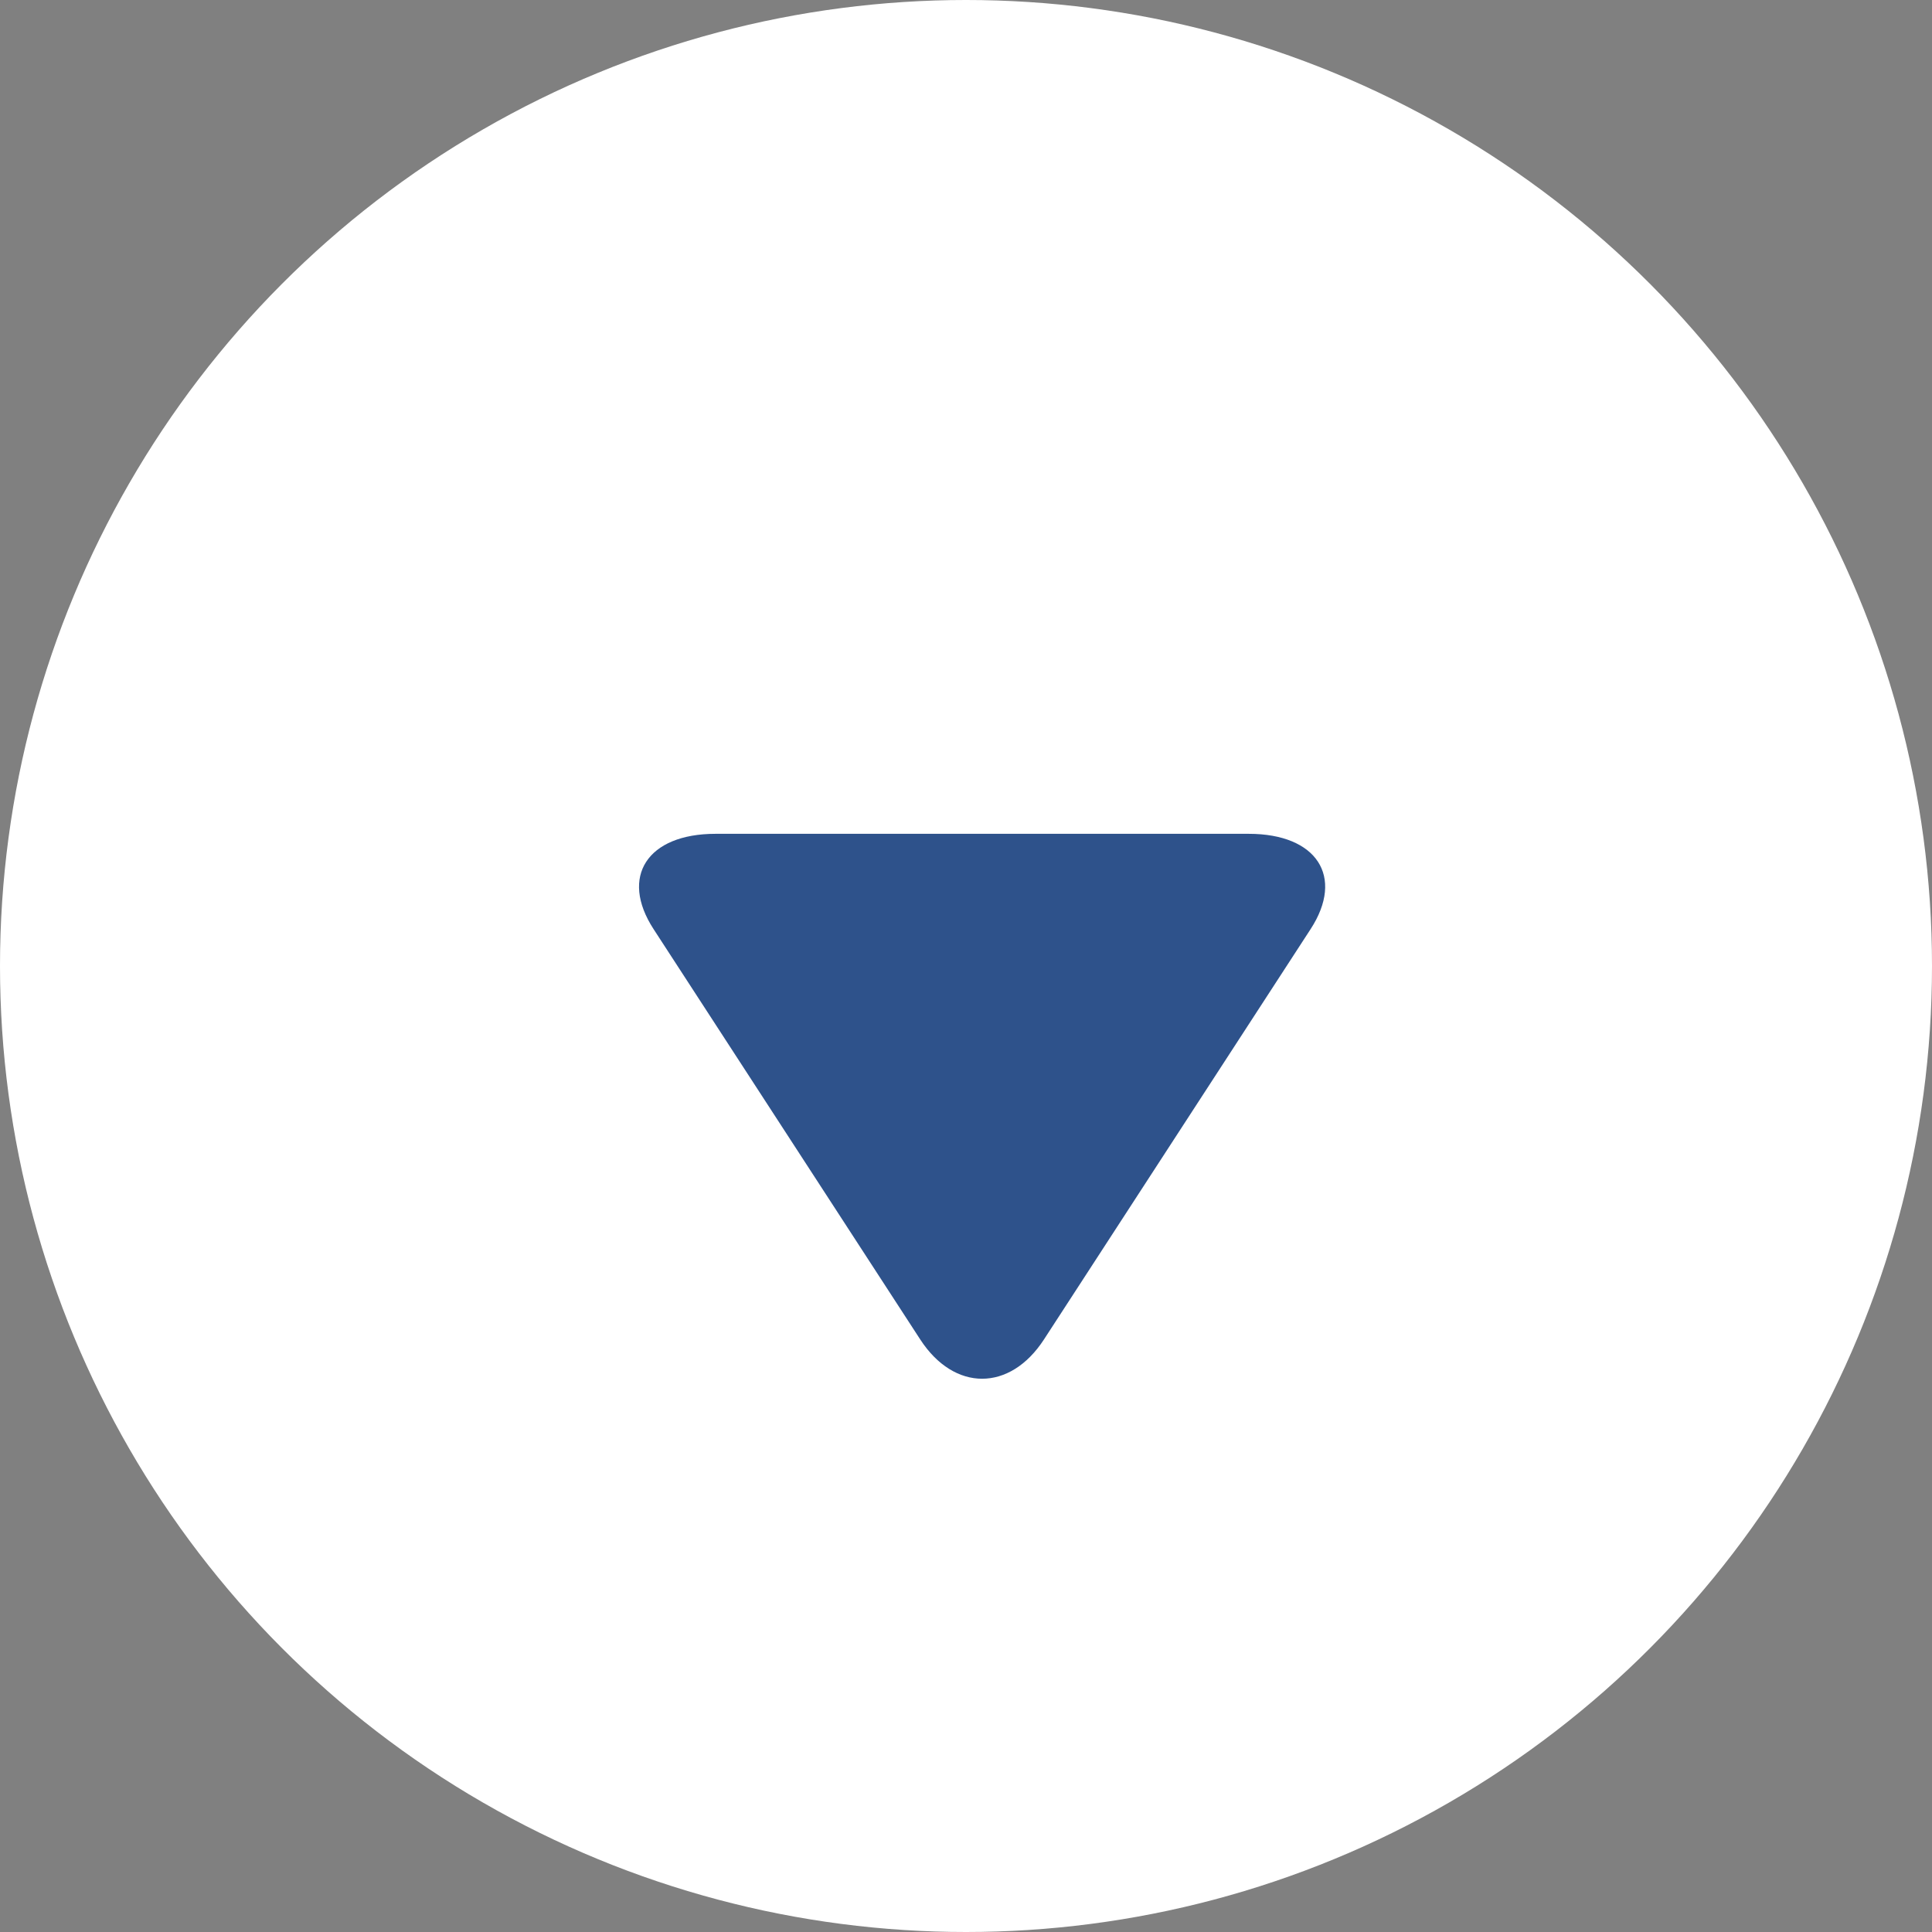
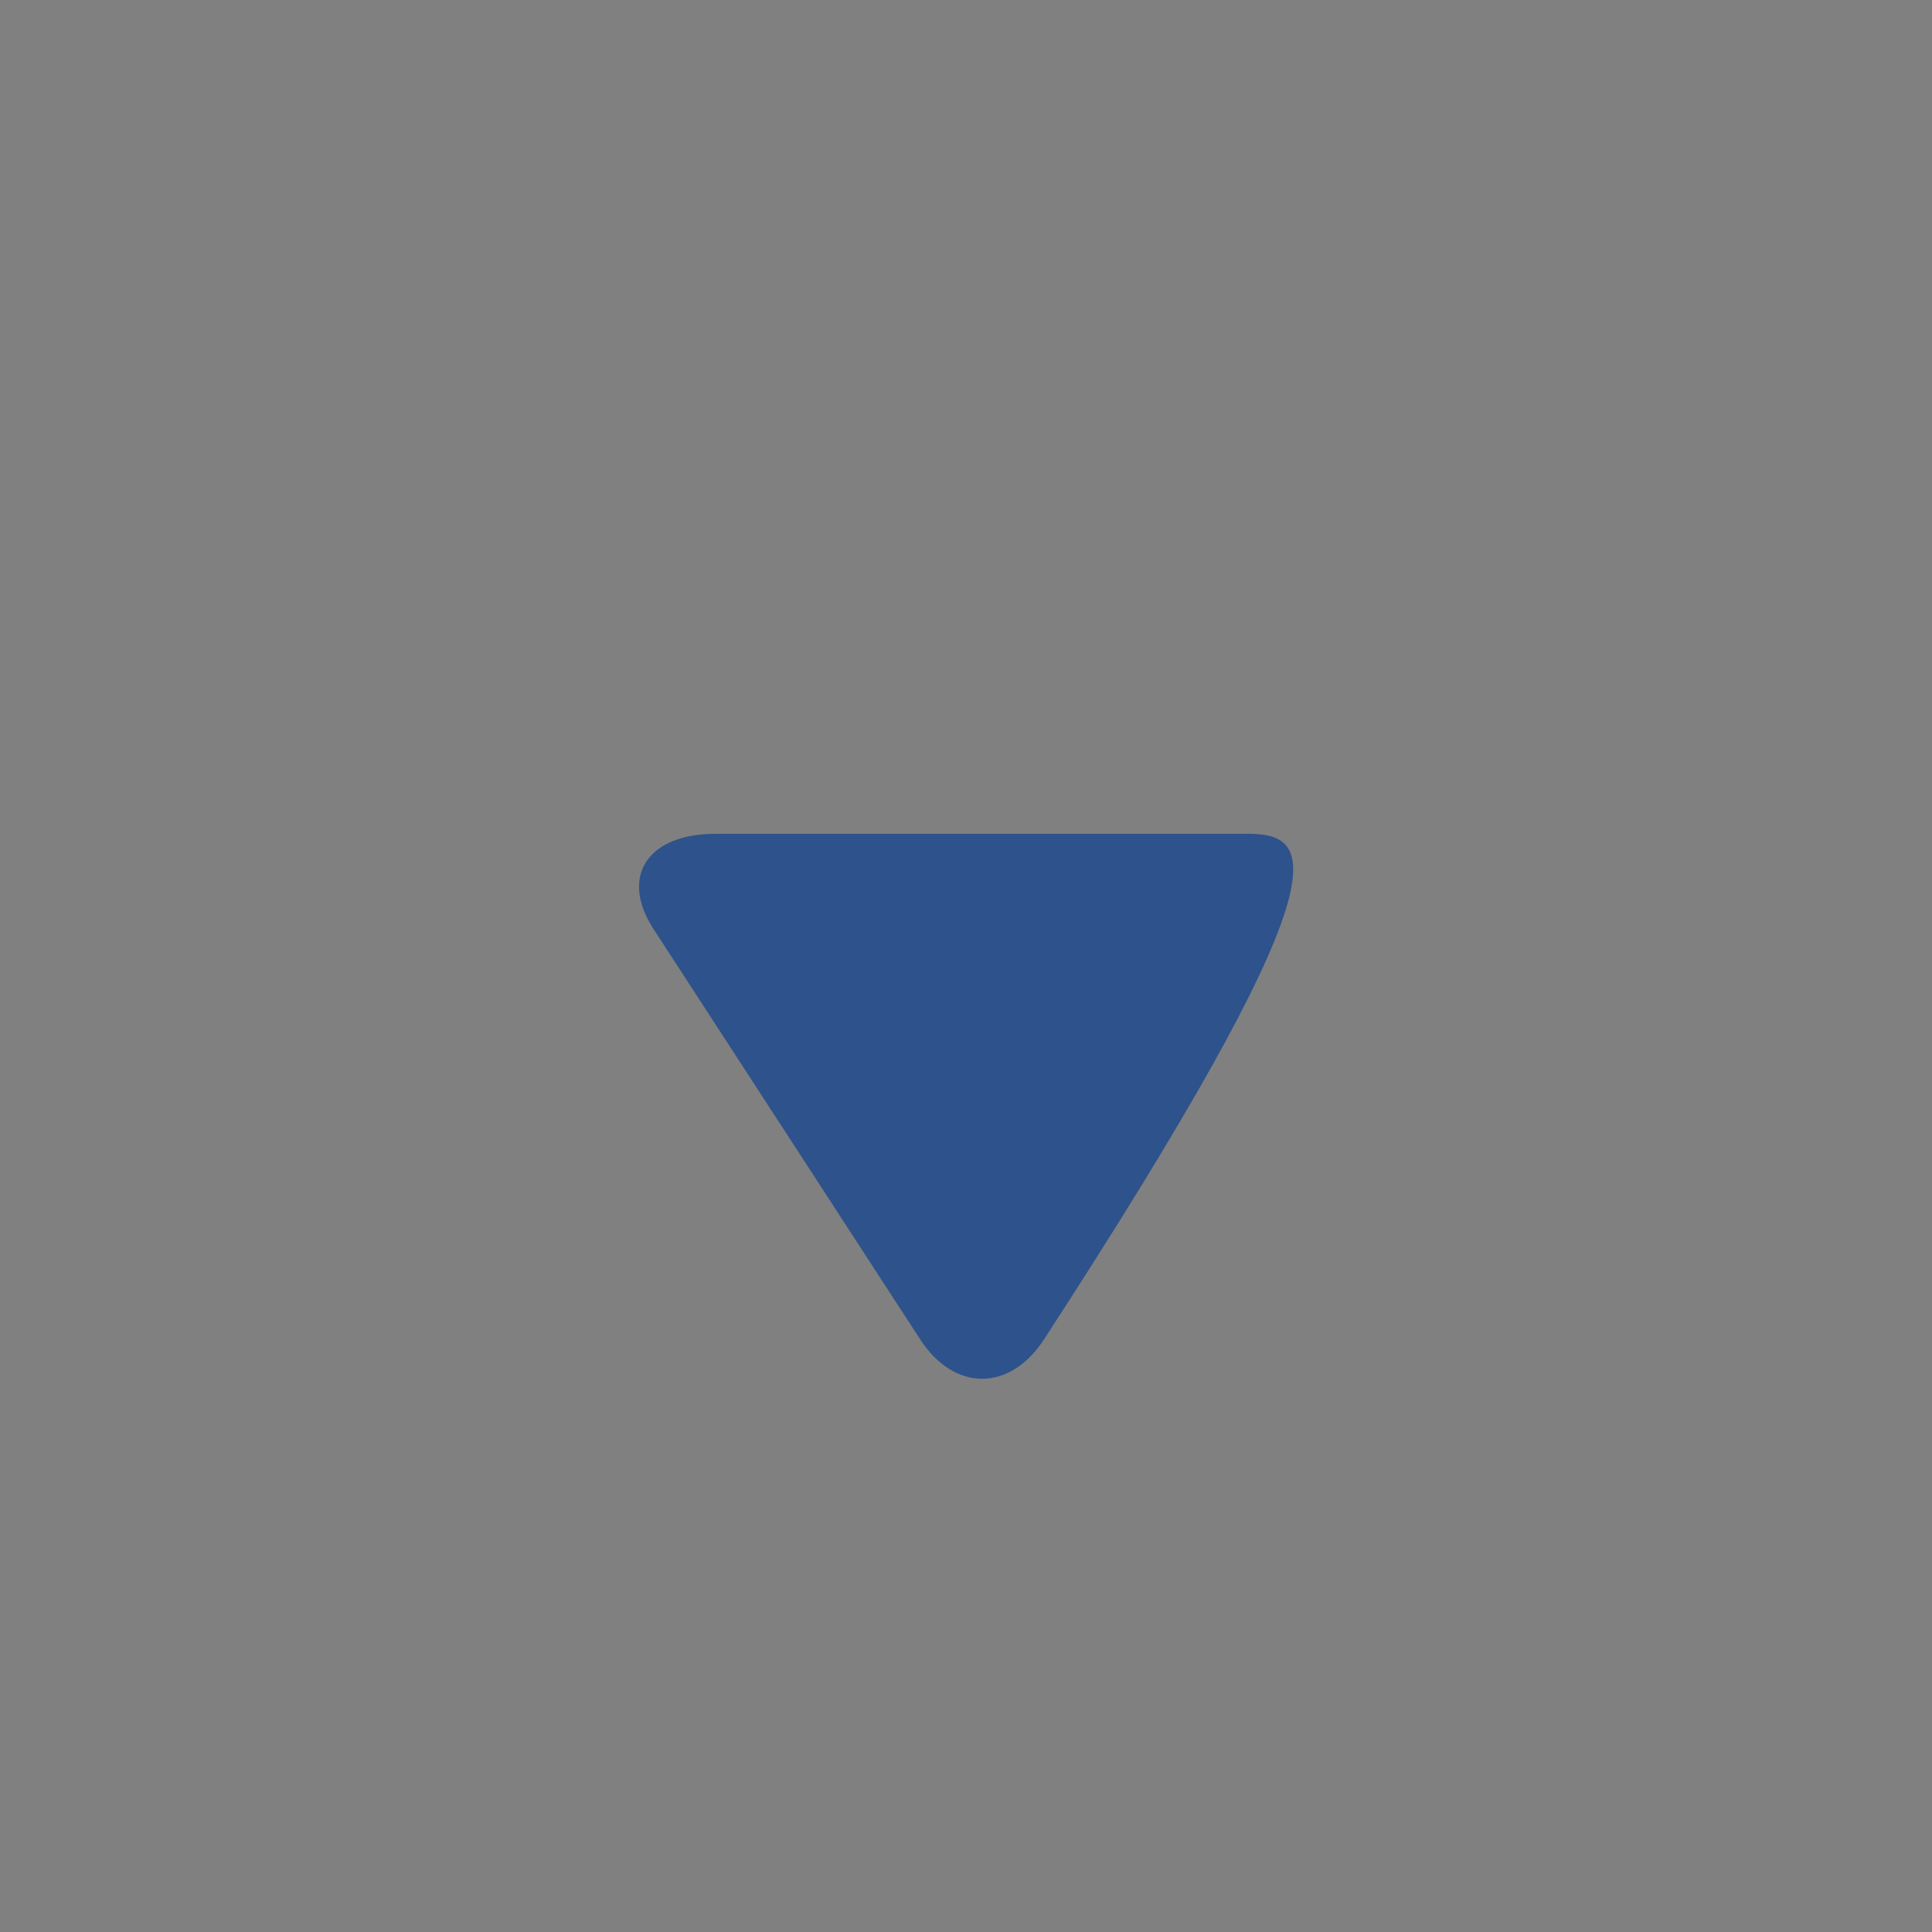
<svg xmlns="http://www.w3.org/2000/svg" width="60" height="60" viewBox="0 0 60 60" fill="none">
  <rect x="0" y="0" width="60" height="60" fill="#808080" stroke="none" />
-   <circle cx="30" cy="30" r="30" fill="white" />
-   <path d="M20.297 28.854L28.578 41.597C29.635 43.225 31.365 43.225 32.422 41.597L40.703 28.853C41.761 27.225 40.895 25.895 38.781 25.895H22.219C20.105 25.895 19.239 27.226 20.297 28.854Z" fill="#2E528B" />
+   <path d="M20.297 28.854L28.578 41.597C29.635 43.225 31.365 43.225 32.422 41.597C41.761 27.225 40.895 25.895 38.781 25.895H22.219C20.105 25.895 19.239 27.226 20.297 28.854Z" fill="#2E528B" />
</svg>